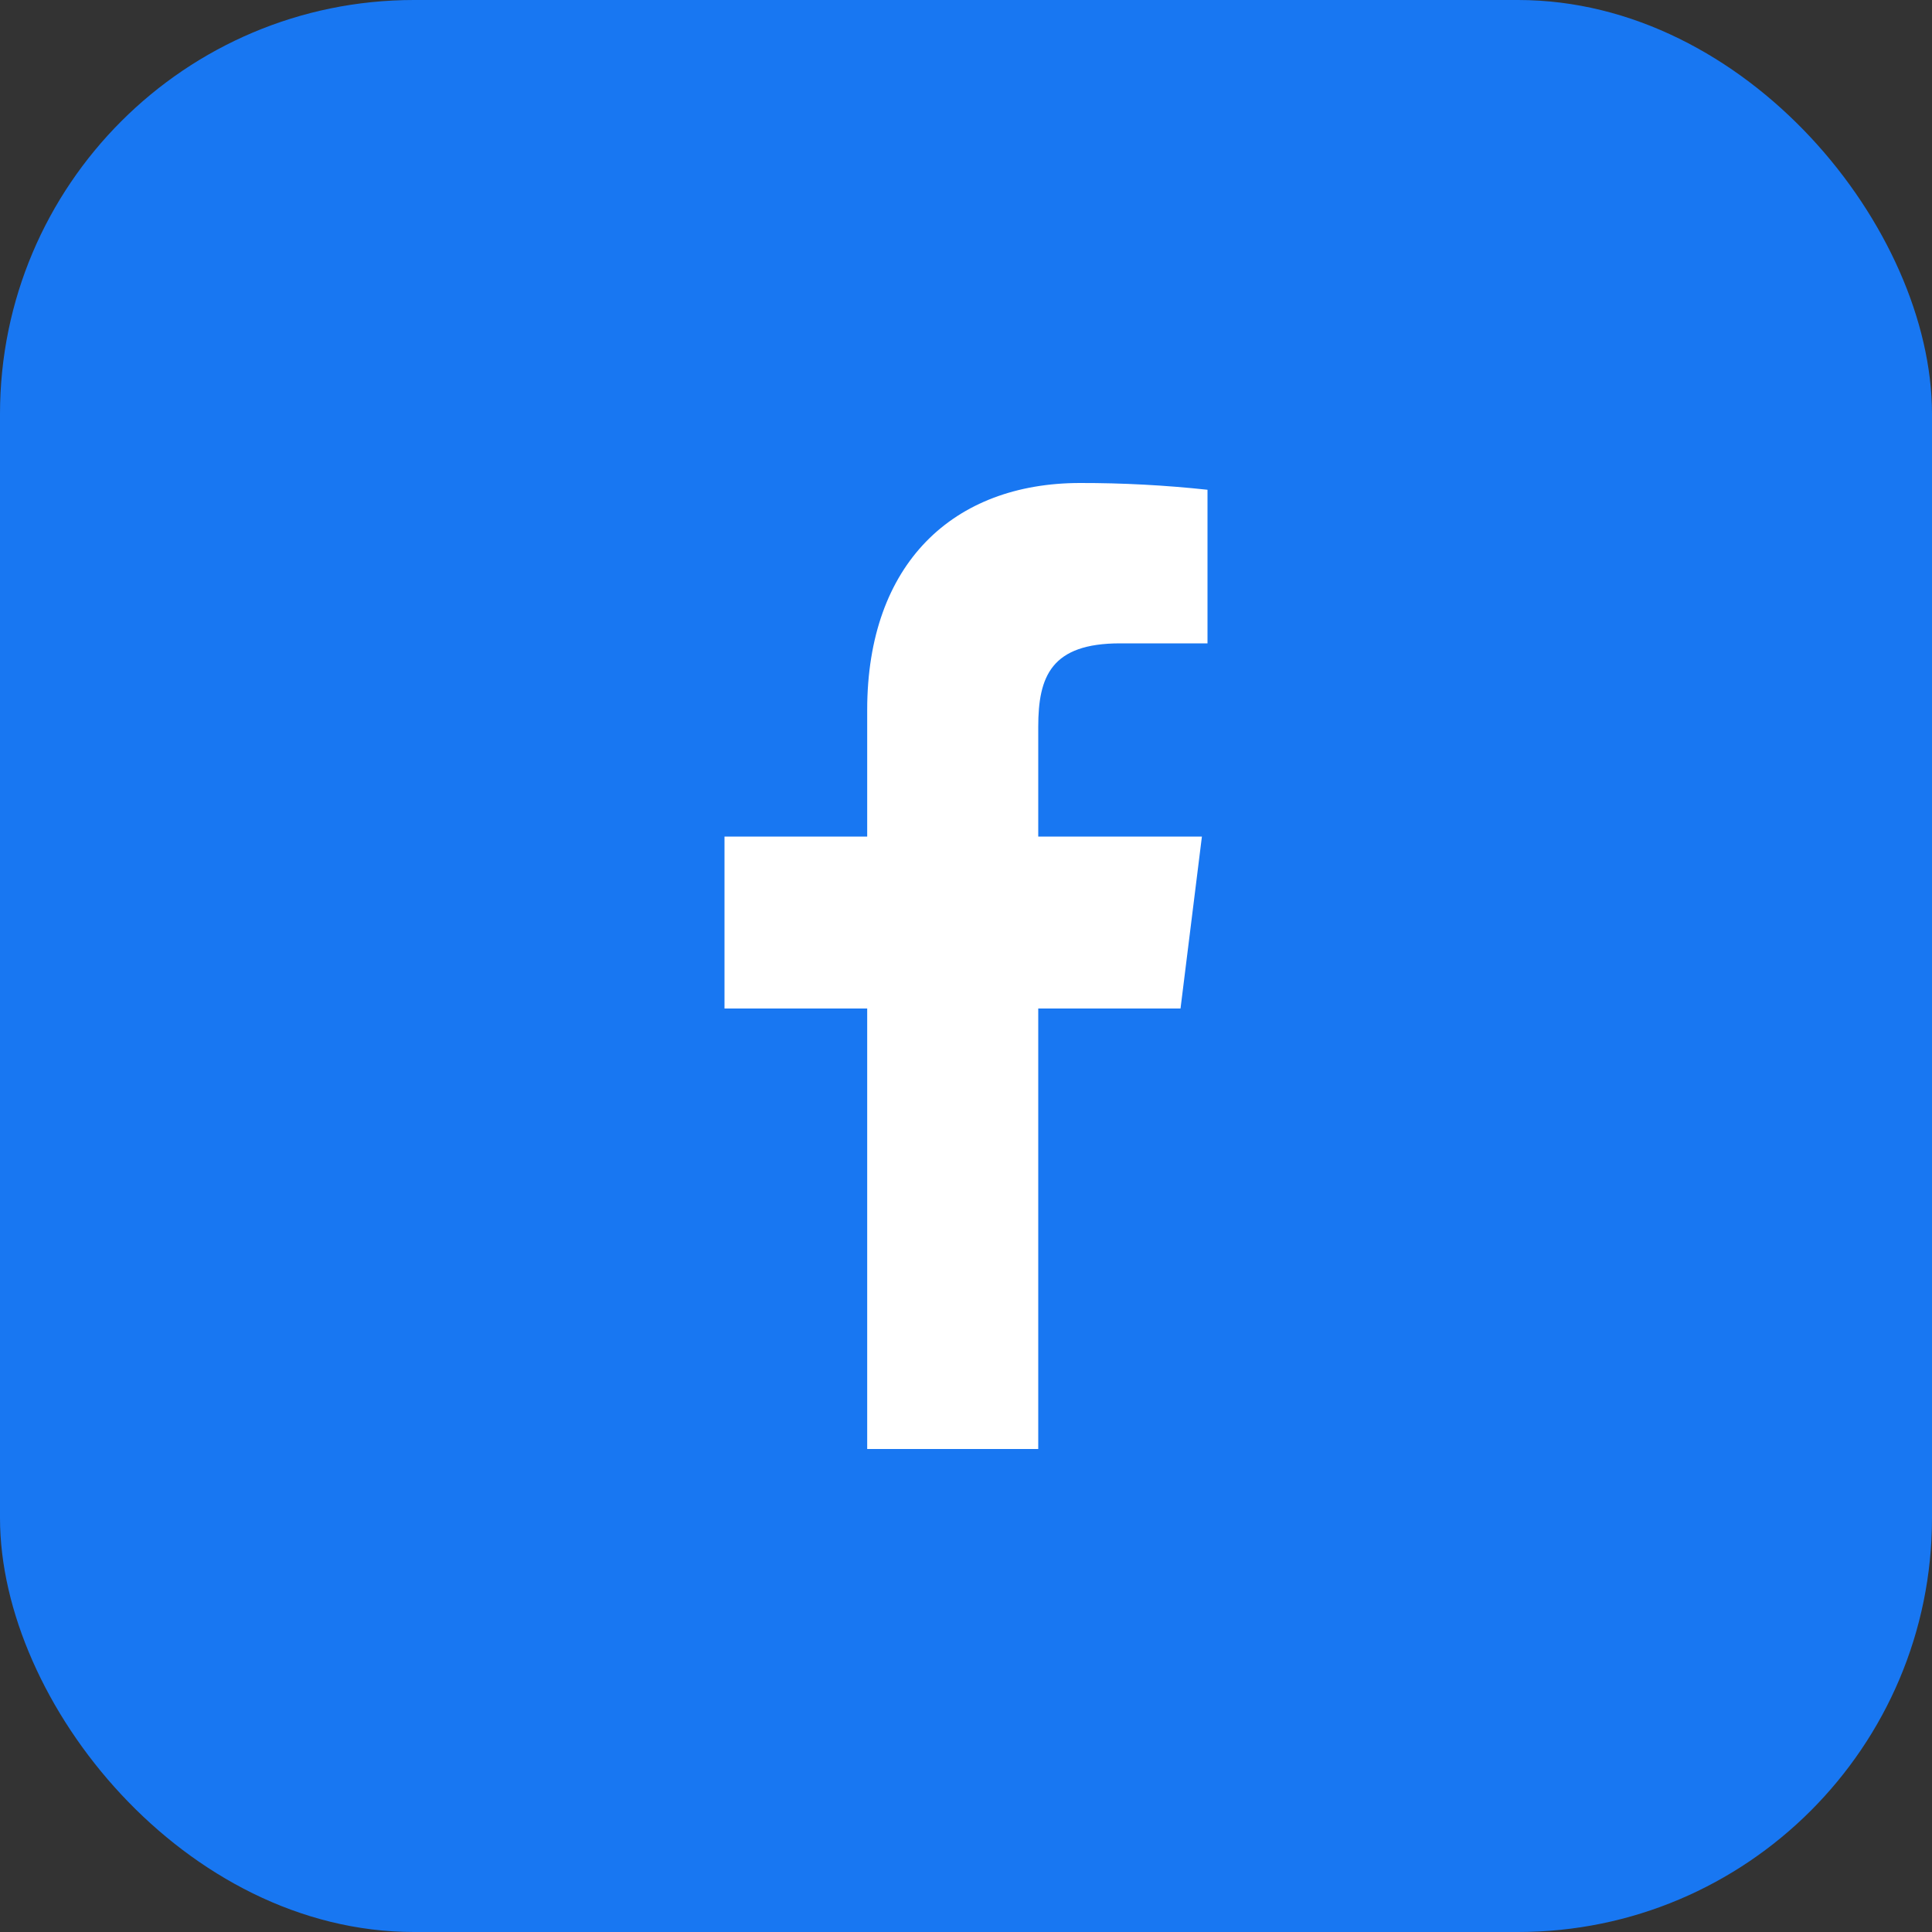
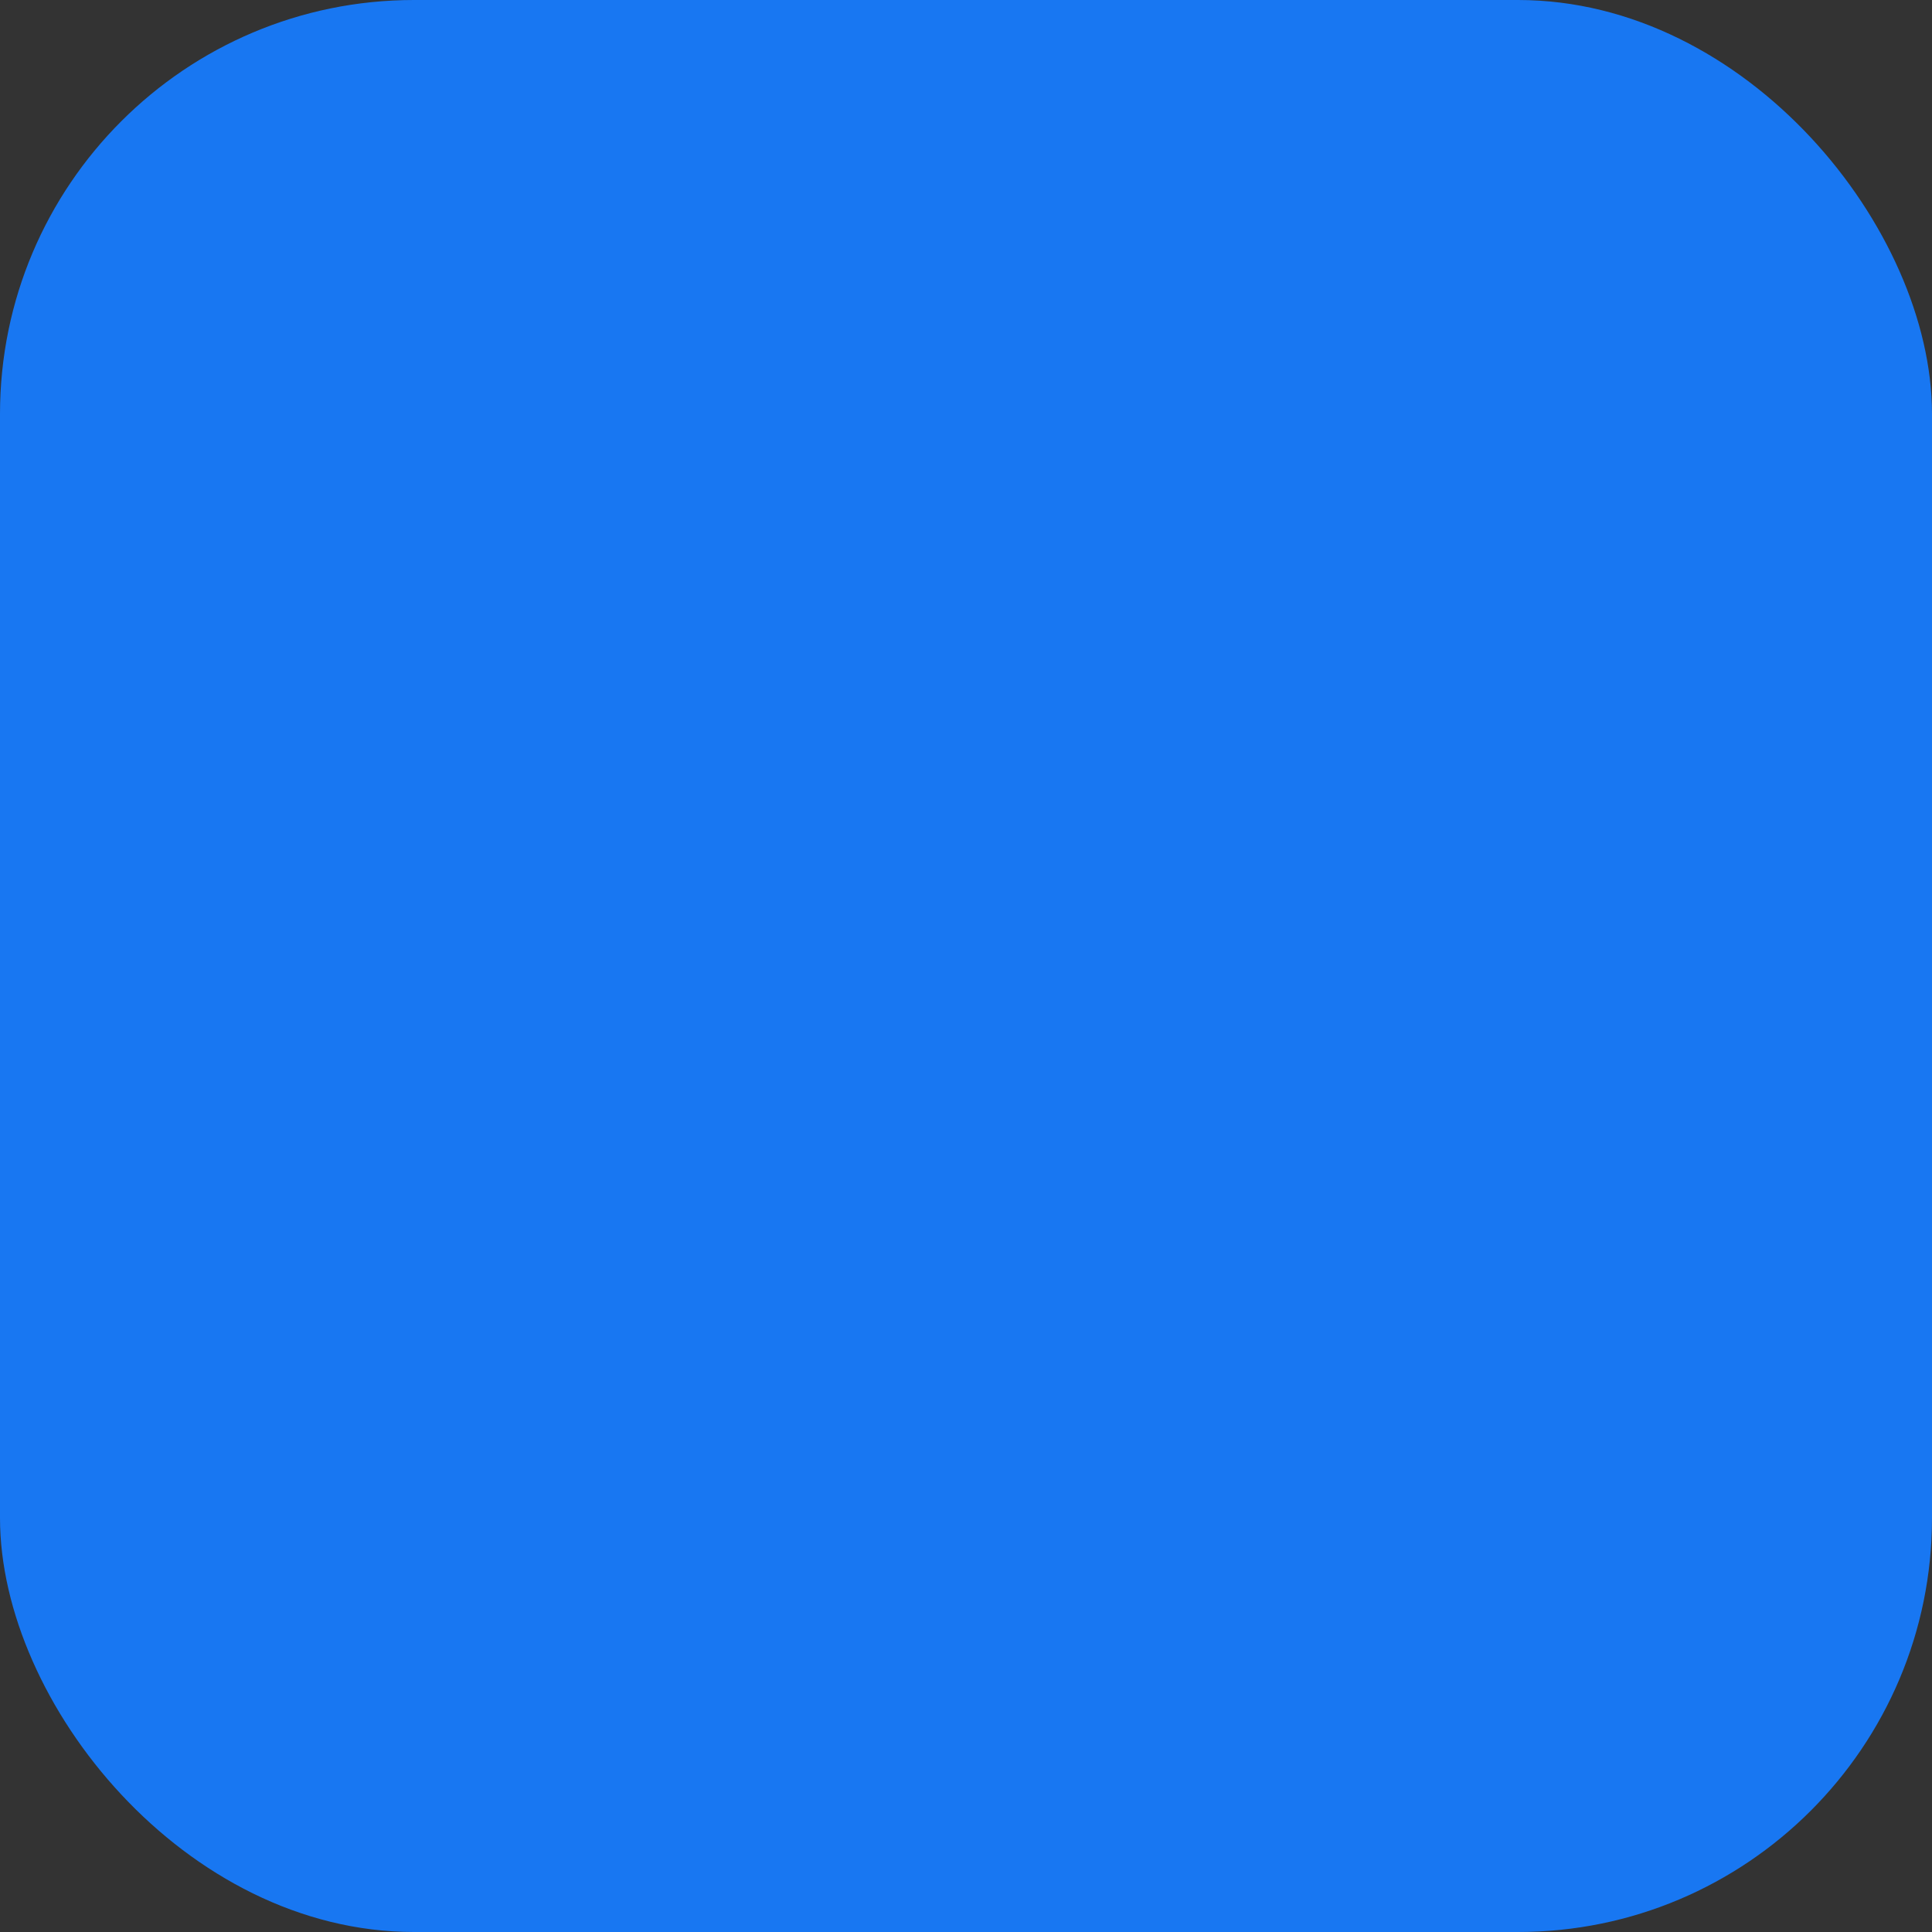
<svg xmlns="http://www.w3.org/2000/svg" width="28" height="28" viewBox="0 0 28 28" fill="none">
  <rect x="0" y="0" width="28" height="28" fill="#333333" stroke="none" />
  <g clip-path="url(#clip0_160_2115)">
    <path d="M23.625 0H4.375C1.959 0 0 1.959 0 4.375V23.625C0 26.041 1.959 28 4.375 28H23.625C26.041 28 28 26.041 28 23.625V4.375C28 1.959 26.041 0 23.625 0Z" fill="#1877F2" />
-     <path d="M16.233 9.324H17.5V7.098C16.887 7.032 16.27 6.999 15.654 7C13.821 7 12.568 8.162 12.568 10.29V12.124H10.5V14.616H12.568V21H15.047V14.616H17.109L17.419 12.124H15.047V10.535C15.047 9.8 15.236 9.324 16.233 9.324Z" fill="white" />
  </g>
  <defs>
    <clipPath id="clip0_160_2115">
      <rect width="28" height="28" rx="6" fill="white" />
    </clipPath>
  </defs>
</svg>